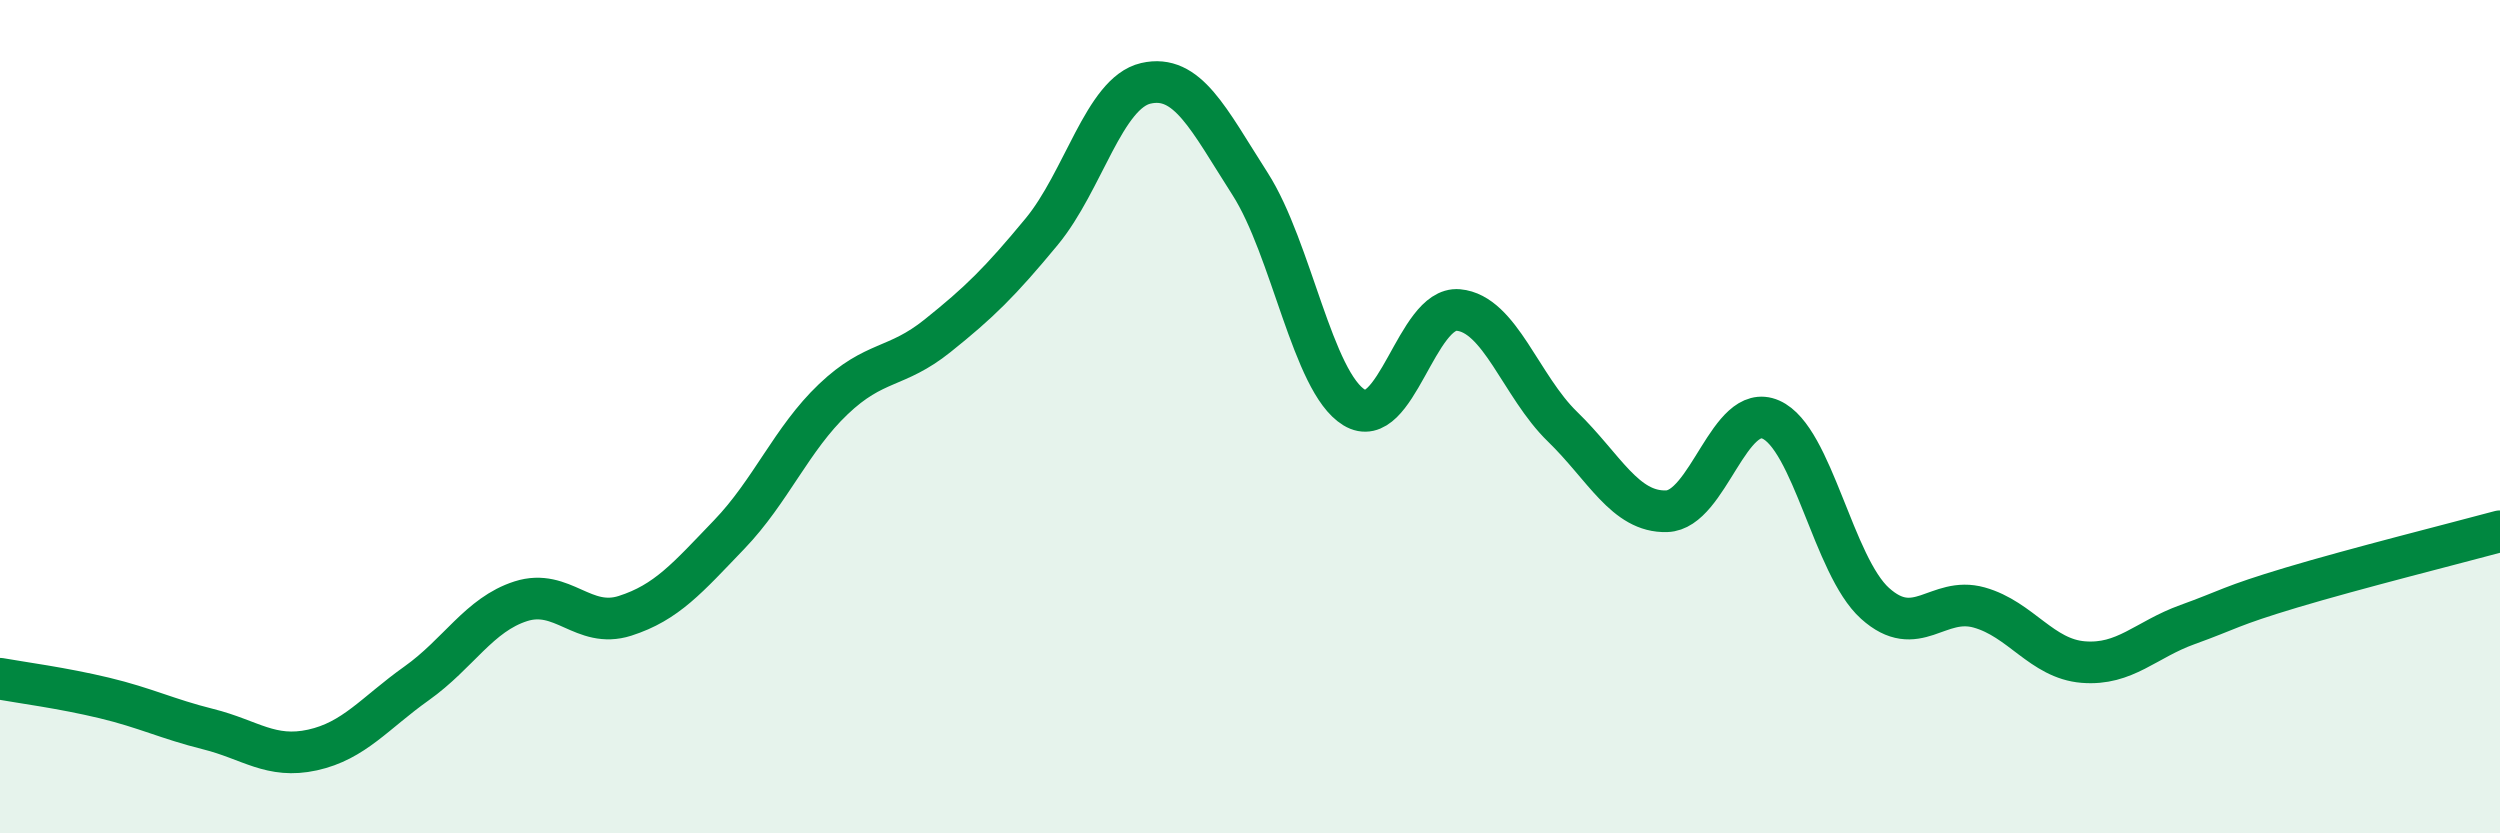
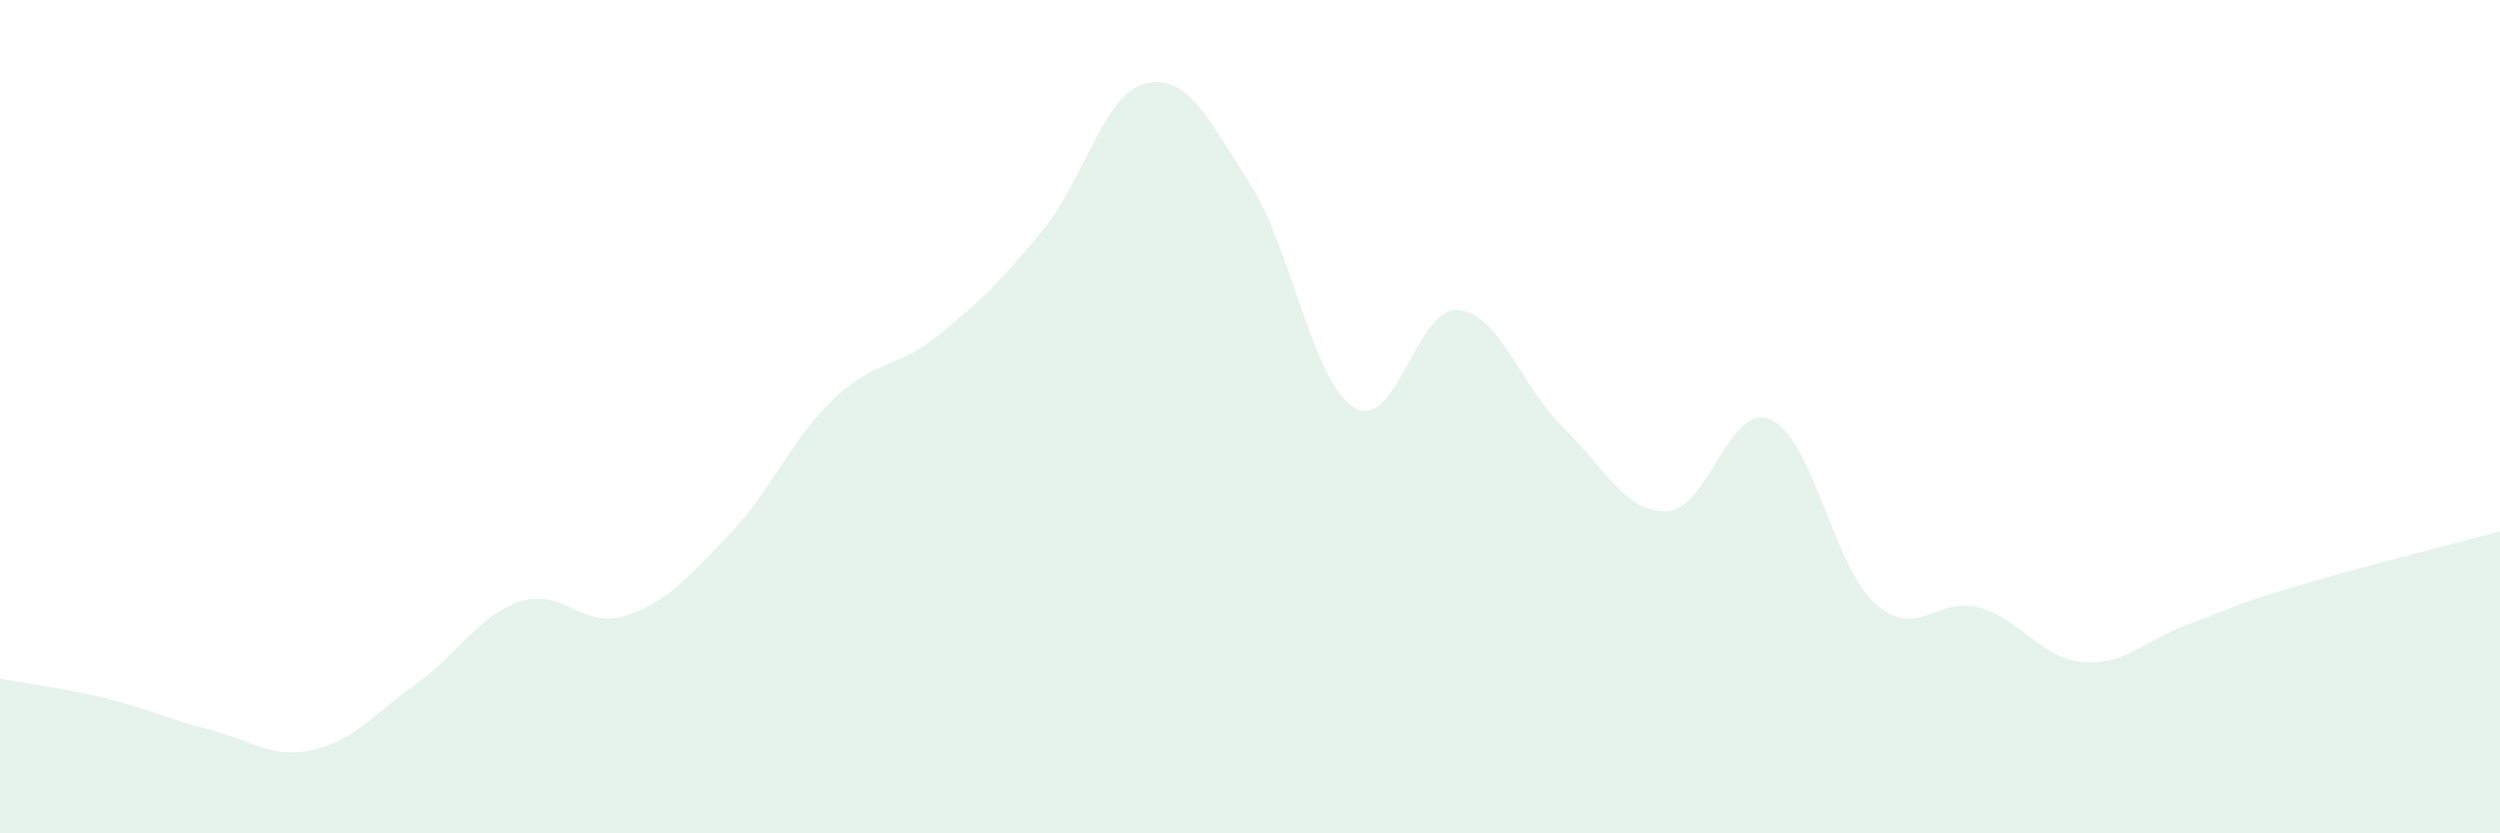
<svg xmlns="http://www.w3.org/2000/svg" width="60" height="20" viewBox="0 0 60 20">
  <path d="M 0,16.29 C 0.5,16.38 1.5,16.51 2.5,16.75 C 3.5,16.99 4,17.25 5,17.5 C 6,17.75 6.5,18.22 7.5,18 C 8.5,17.78 9,17.11 10,16.4 C 11,15.69 11.5,14.75 12.5,14.43 C 13.5,14.11 14,15.1 15,14.78 C 16,14.46 16.5,13.87 17.5,12.83 C 18.5,11.79 19,10.53 20,9.58 C 21,8.63 21.5,8.86 22.5,8.06 C 23.5,7.26 24,6.77 25,5.56 C 26,4.35 26.5,2.23 27.5,2 C 28.5,1.77 29,2.85 30,4.41 C 31,5.97 31.5,9.17 32.5,9.78 C 33.5,10.39 34,7.35 35,7.44 C 36,7.53 36.5,9.27 37.5,10.24 C 38.5,11.21 39,12.3 40,12.27 C 41,12.24 41.5,9.63 42.5,10.07 C 43.5,10.51 44,13.58 45,14.48 C 46,15.38 46.5,14.3 47.5,14.58 C 48.5,14.86 49,15.81 50,15.89 C 51,15.97 51.5,15.35 52.5,14.99 C 53.5,14.63 53.5,14.55 55,14.1 C 56.5,13.65 59,13.02 60,12.75L60 20L0 20Z" fill="#008740" opacity="0.1" stroke-linecap="round" stroke-linejoin="round" />
-   <path d="M 0,16.29 C 0.5,16.38 1.5,16.51 2.5,16.75 C 3.5,16.99 4,17.25 5,17.5 C 6,17.75 6.5,18.22 7.5,18 C 8.5,17.78 9,17.11 10,16.4 C 11,15.69 11.5,14.75 12.5,14.43 C 13.5,14.11 14,15.1 15,14.78 C 16,14.46 16.5,13.87 17.5,12.83 C 18.5,11.79 19,10.53 20,9.58 C 21,8.63 21.5,8.86 22.5,8.06 C 23.5,7.26 24,6.77 25,5.56 C 26,4.35 26.5,2.23 27.5,2 C 28.5,1.77 29,2.85 30,4.41 C 31,5.97 31.5,9.17 32.5,9.78 C 33.5,10.39 34,7.35 35,7.44 C 36,7.53 36.5,9.27 37.5,10.24 C 38.5,11.21 39,12.3 40,12.27 C 41,12.24 41.5,9.63 42.5,10.07 C 43.5,10.51 44,13.58 45,14.48 C 46,15.38 46.5,14.3 47.5,14.58 C 48.5,14.86 49,15.81 50,15.89 C 51,15.97 51.5,15.35 52.5,14.99 C 53.5,14.63 53.5,14.55 55,14.1 C 56.5,13.65 59,13.02 60,12.75" stroke="#008740" stroke-width="1" fill="none" stroke-linecap="round" stroke-linejoin="round" />
</svg>